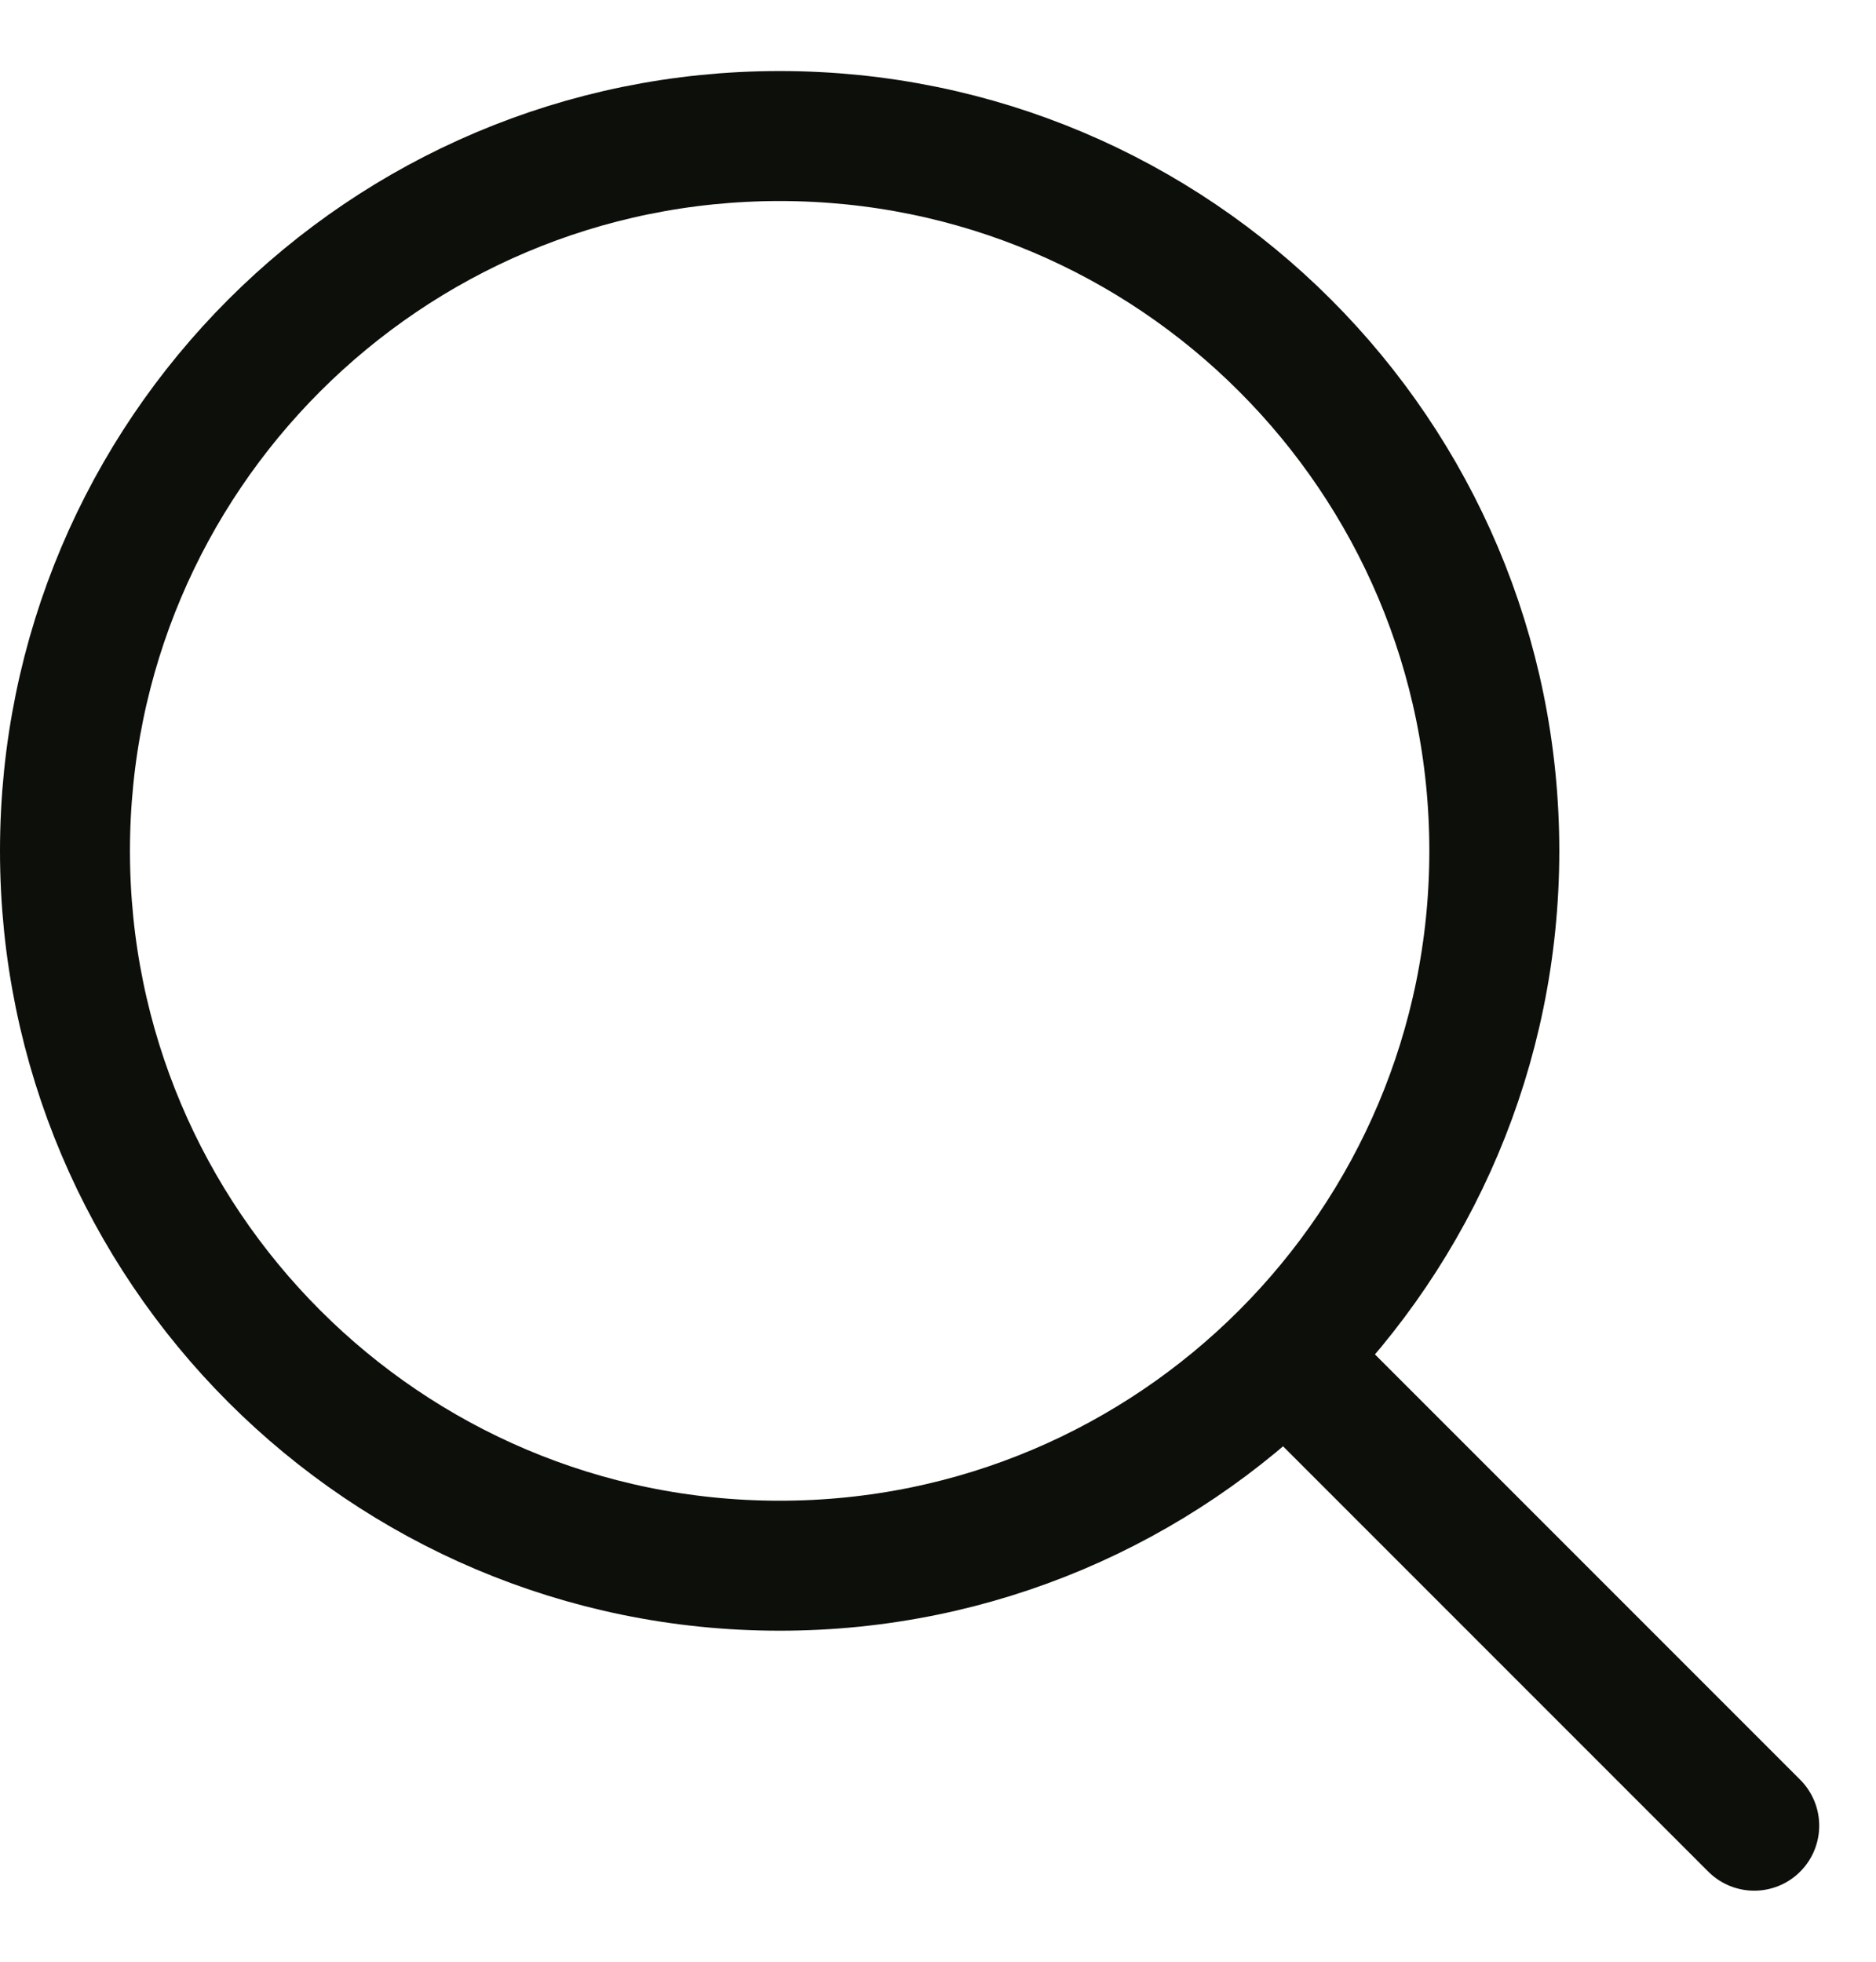
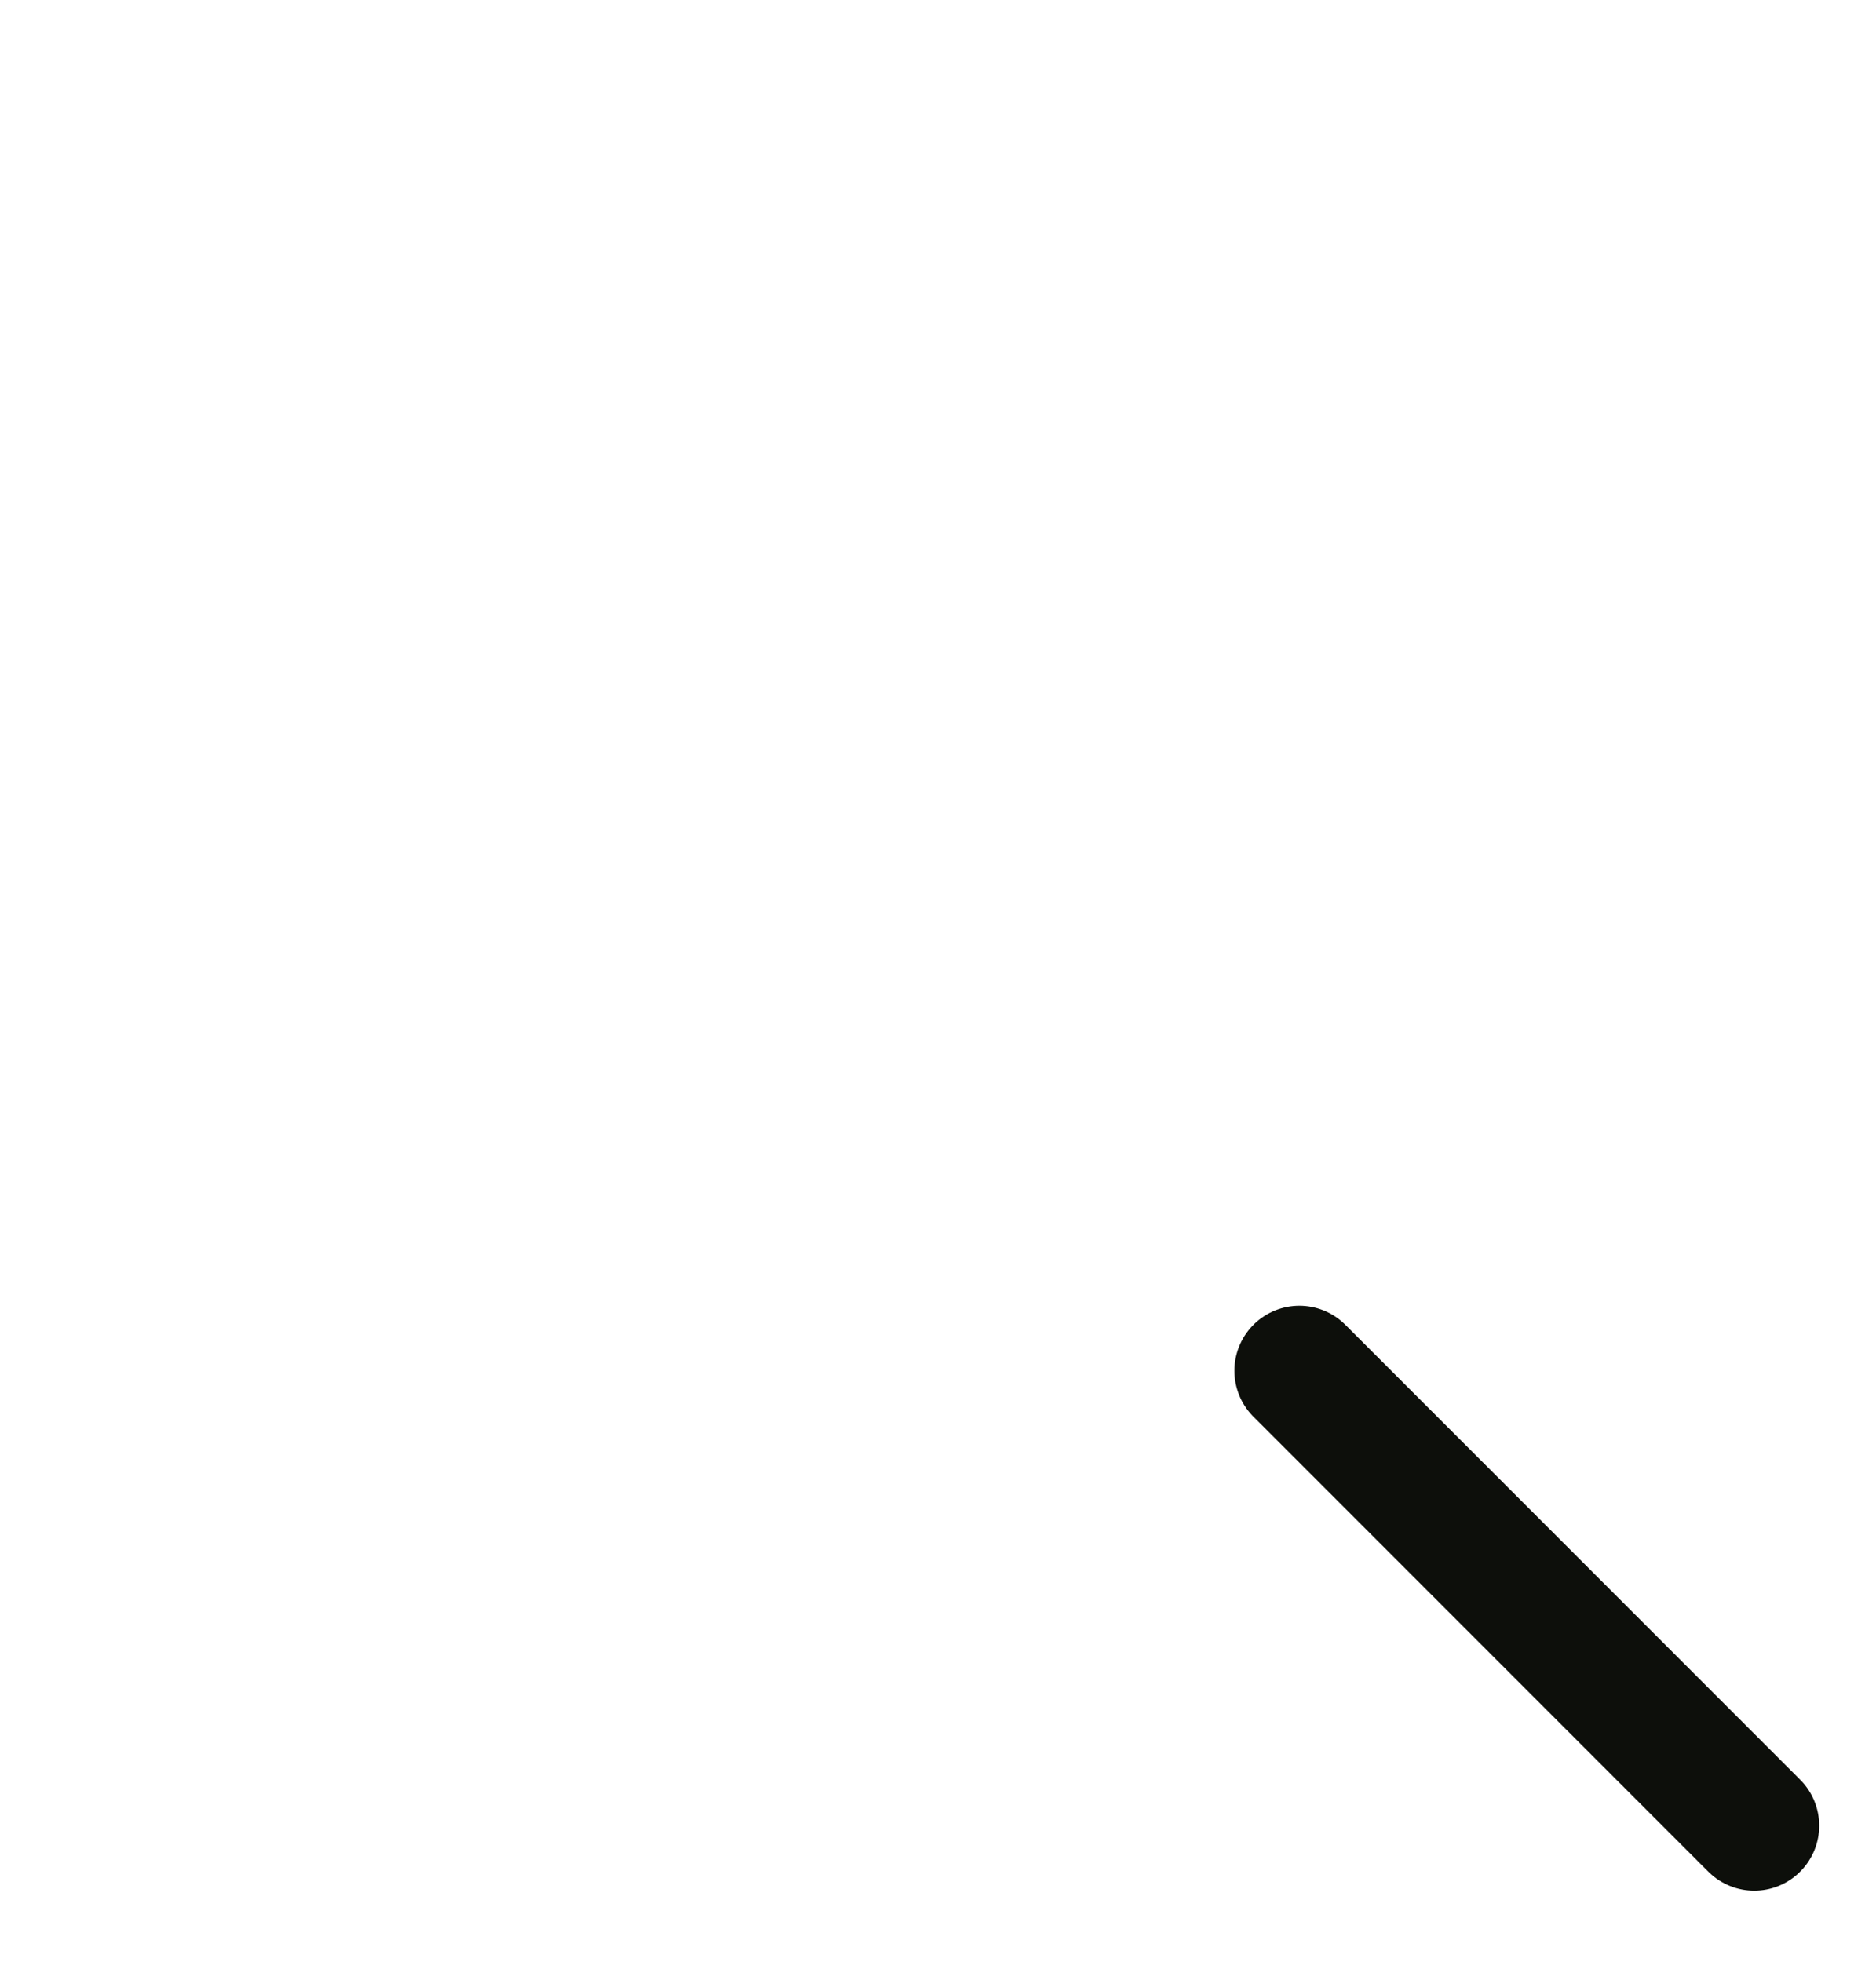
<svg xmlns="http://www.w3.org/2000/svg" width="22" height="23" viewBox="0 0 22 23" fill="none">
-   <path d="M9.143 18.357C13.772 18.357 17.524 14.604 17.524 9.976C17.524 5.347 13.772 1.595 9.143 1.595C4.514 1.595 0.762 5.347 0.762 9.976C0.762 14.604 4.514 18.357 9.143 18.357Z" stroke="#0D0F0B" stroke-width="1.524" stroke-linecap="round" stroke-linejoin="round" />
  <path d="M20.572 21.405L15.238 16.071" stroke="#0D0F0B" stroke-width="1.524" stroke-linecap="round" stroke-linejoin="round" />
</svg>